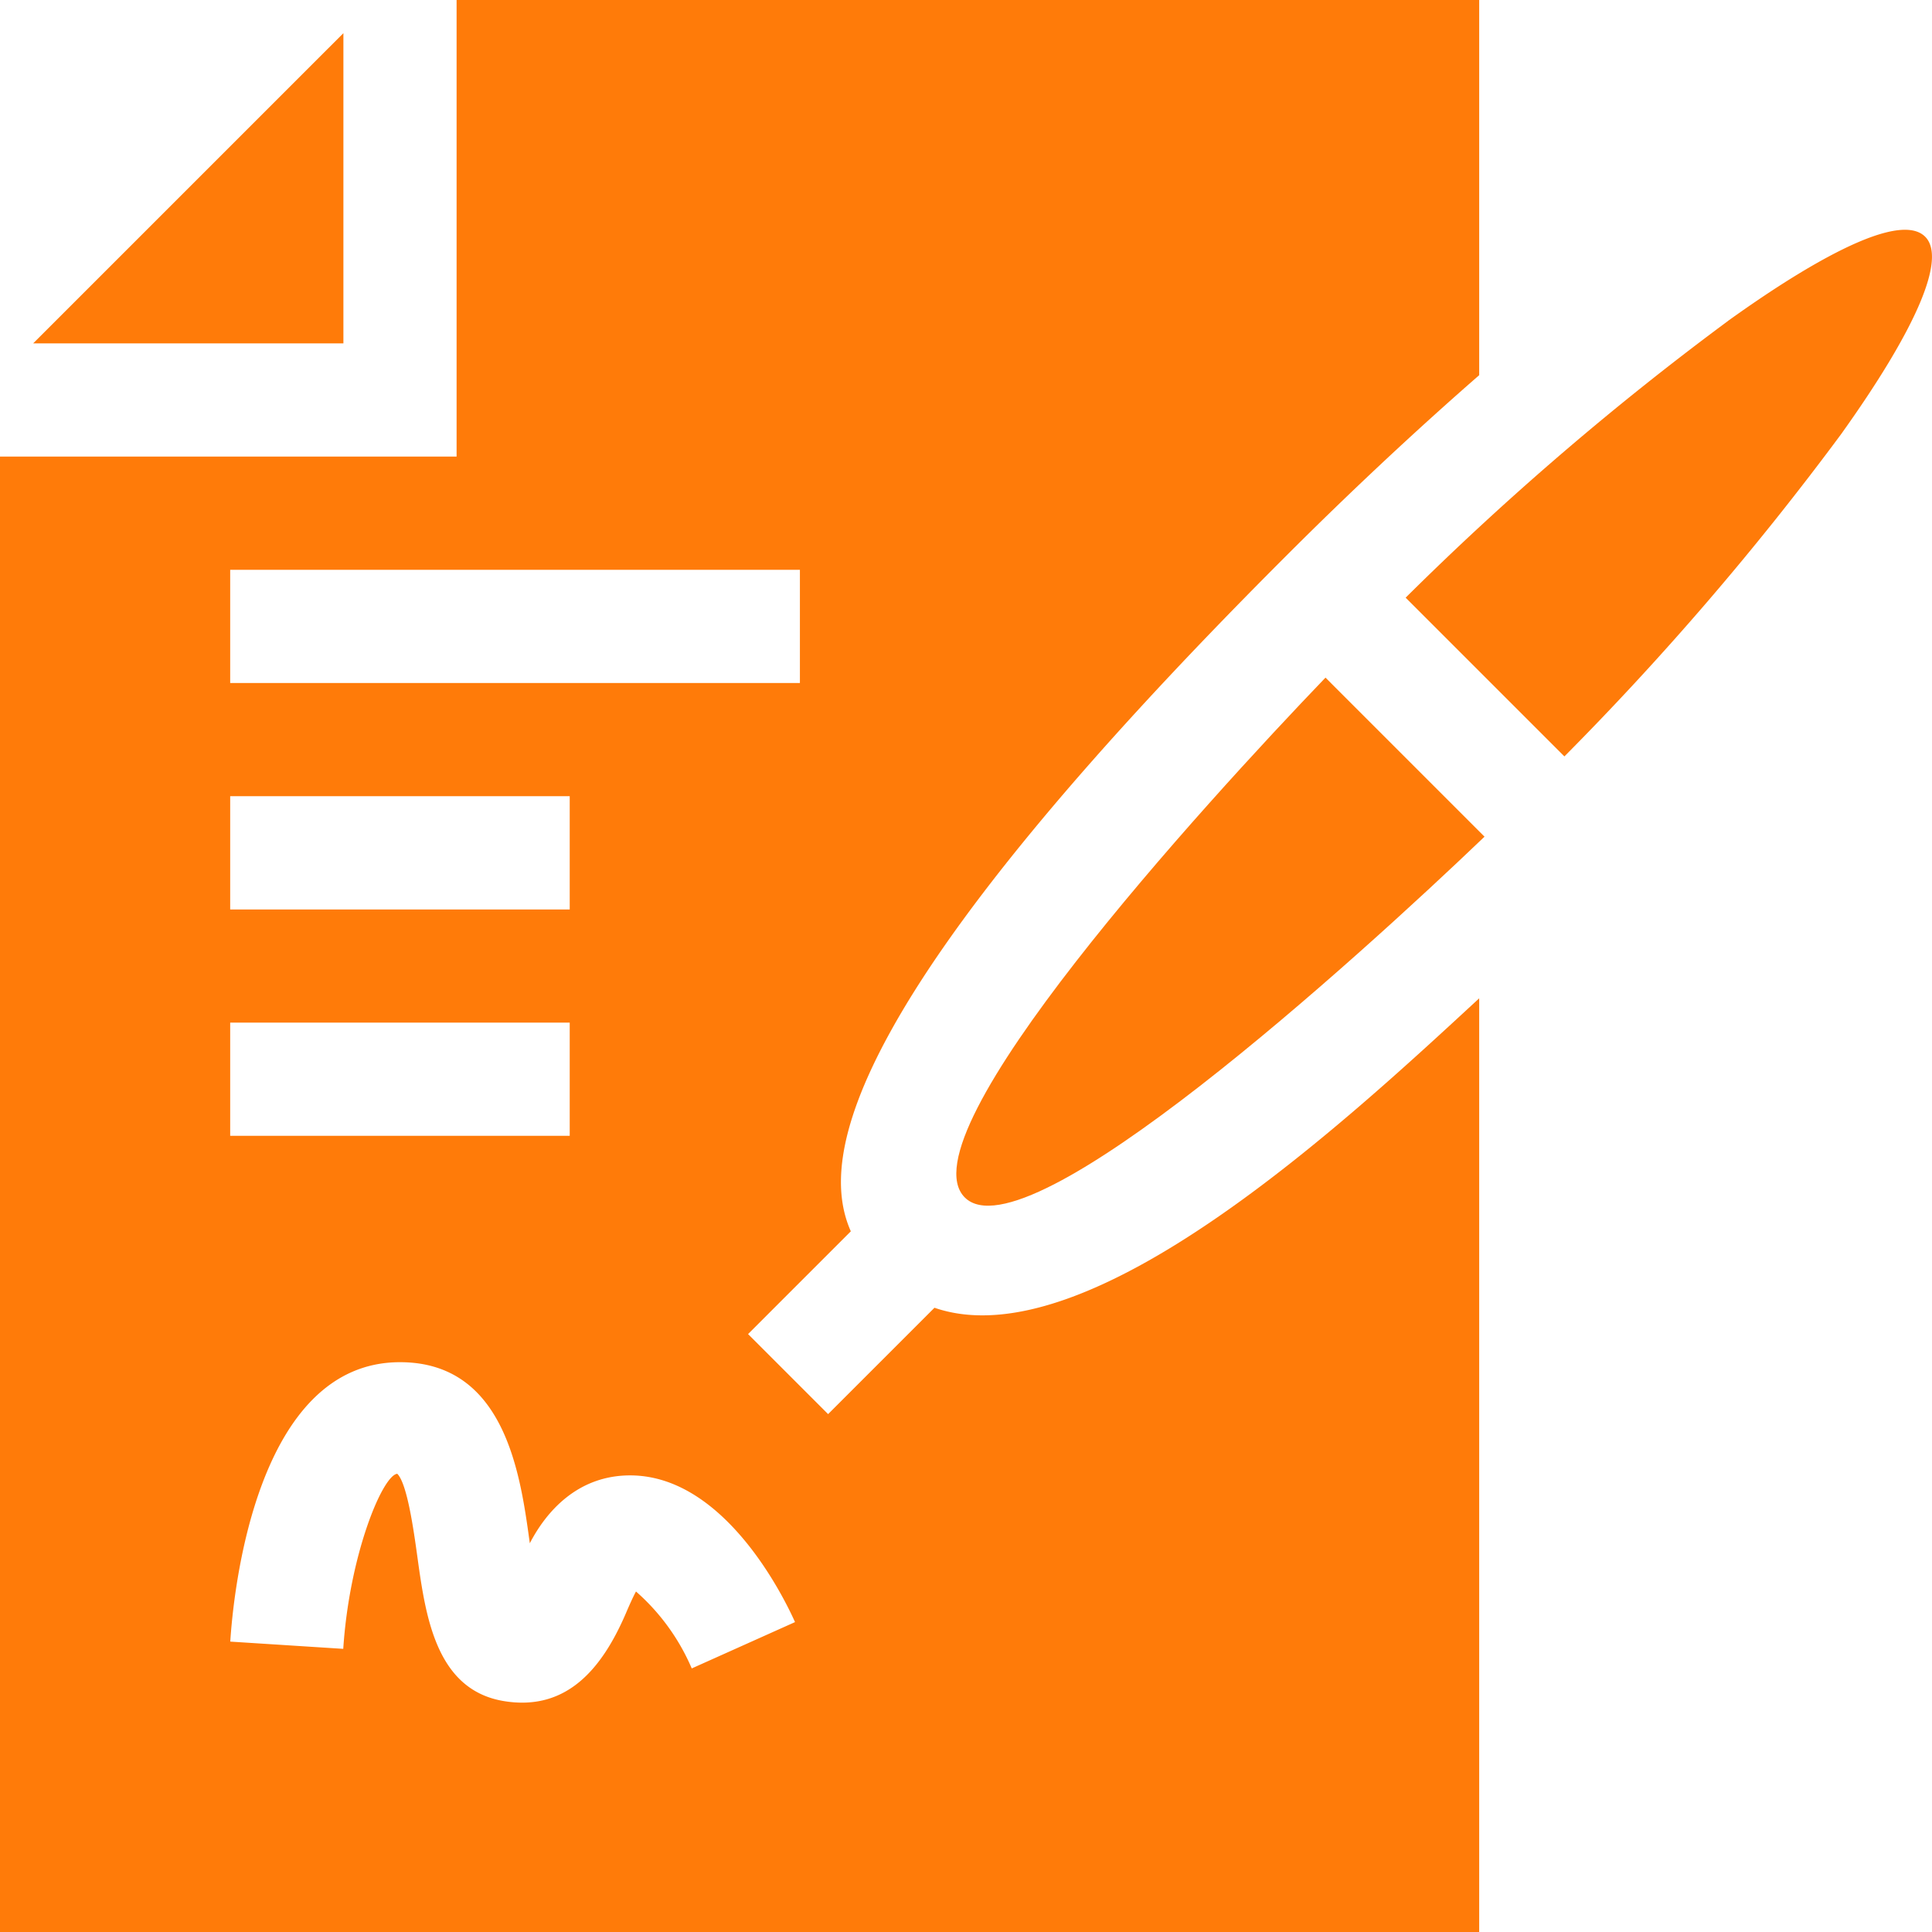
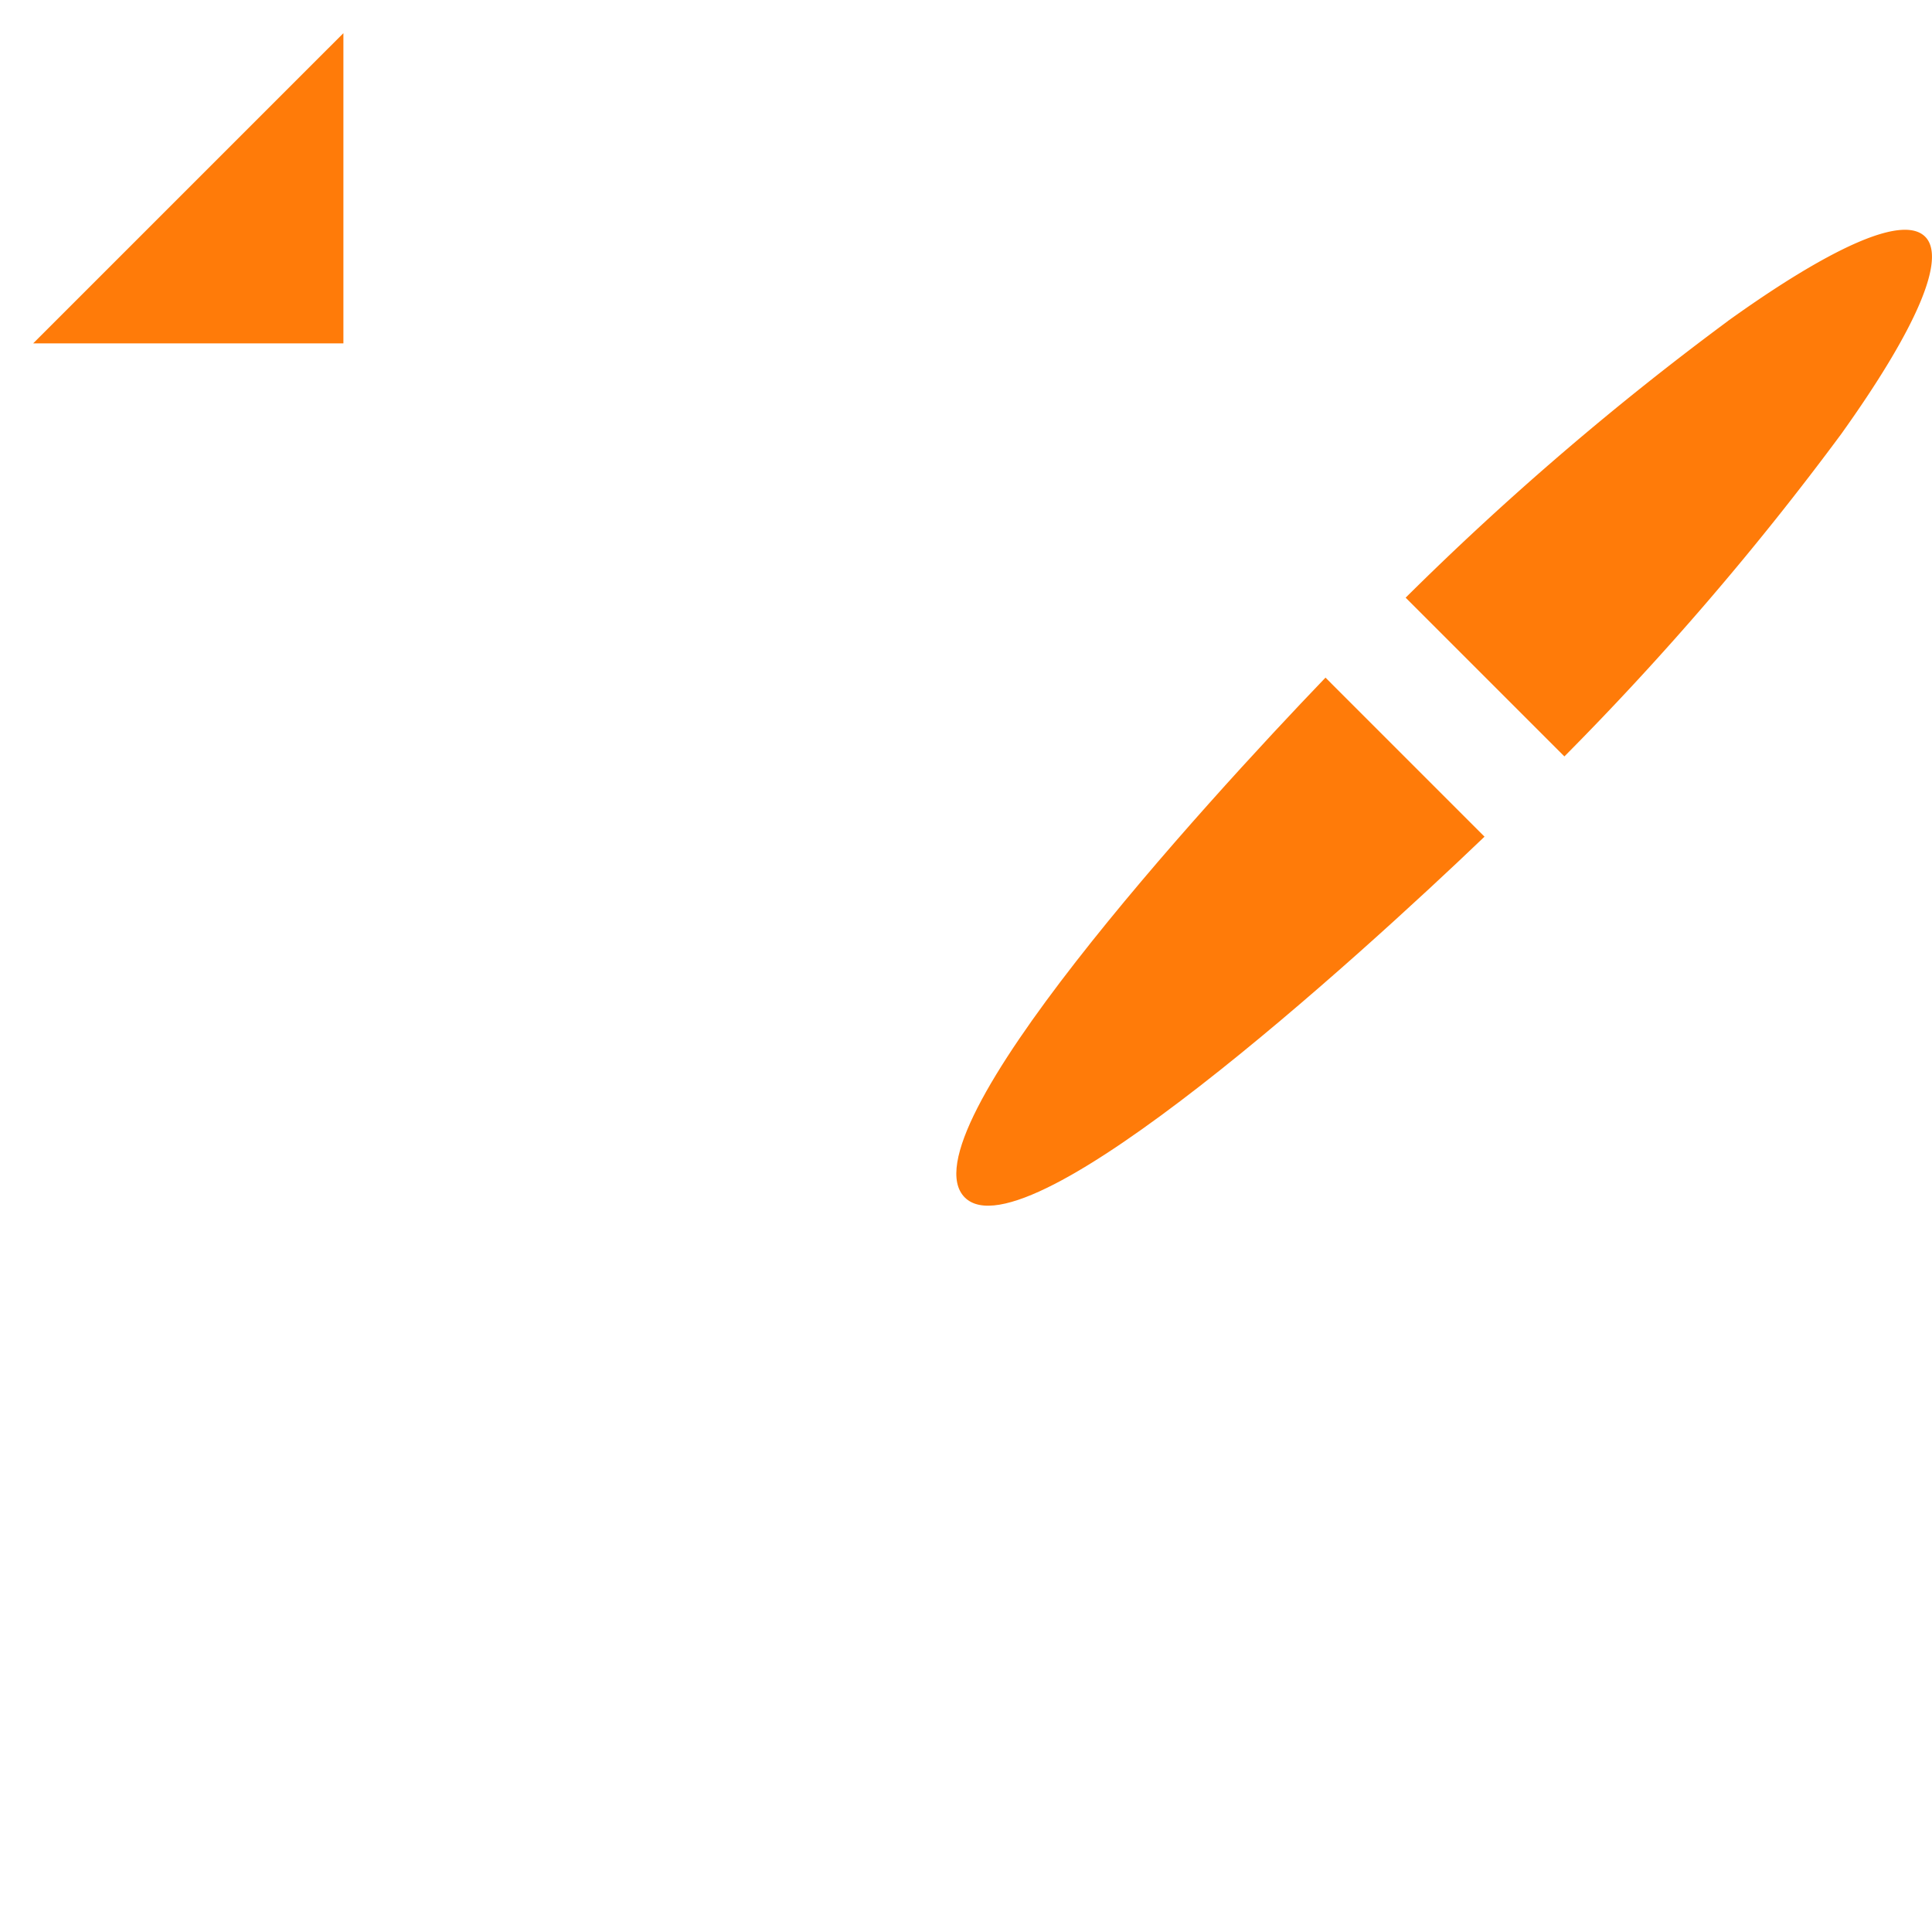
<svg xmlns="http://www.w3.org/2000/svg" width="130.22" height="130.22" viewBox="0 0 130.22 130.22">
  <g transform="translate(0 -0.001)">
    <path d="M254,214.616c4.162,4.162,26.419-16.074,35.033-24.316l-10.719-10.72c-8.261,8.608-28.523,30.8-24.314,35.036Z" transform="translate(-188.974 -133.906)" fill="#ff7b09" />
    <path d="M394.241,67.048A198.426,198.426,0,0,0,372.512,85.7l10.7,10.7a198.433,198.433,0,0,0,18.657-21.729c5.1-7.135,7.108-11.855,5.659-13.3-2.181-2.181-10.776,3.877-13.289,5.674Z" transform="translate(-277.769 -45.415)" fill="#ff7b09" />
    <path d="M29.7,29.7V8.79L8.789,29.7Z" transform="translate(-6.554 -6.554)" fill="#ff7b09" />
-     <path d="M62.985,88.146l-7.169,7.169L50.421,89.92l6.926-6.926c-2.233-5.018-.318-15.867,29.262-45.446C91.016,33.139,95.444,29,99.7,25.289V0H30.775V30.776H0v99.445H99.7V67.289C90.673,75.63,73.377,91.73,62.985,88.146Zm-47.47-49.74h38.4v7.63h-38.4Zm0,15.26H38.4V61.3H15.515Zm0,15.26H38.4v7.63H15.515Zm31.11,43.53a14.446,14.446,0,0,0-3.759-5.186c-.235.44-.507,1.062-.689,1.49-1.621,3.758-4.011,6.583-8.2,5.9-4.6-.749-5.294-5.741-5.849-9.754-.239-1.718-.678-4.907-1.352-5.57-1,.112-3.227,5.462-3.64,11.8l-7.615-.488c.2-3.144,1.688-18.833,11.438-18.833,7.064,0,8.107,7.537,8.729,12.041.007.056.015.108.022.164,1.1-2.124,3.213-4.575,6.763-4.575,6.363,0,10.372,8.234,11.113,9.888Z" fill="#ff7b09" />
  </g>
</svg>